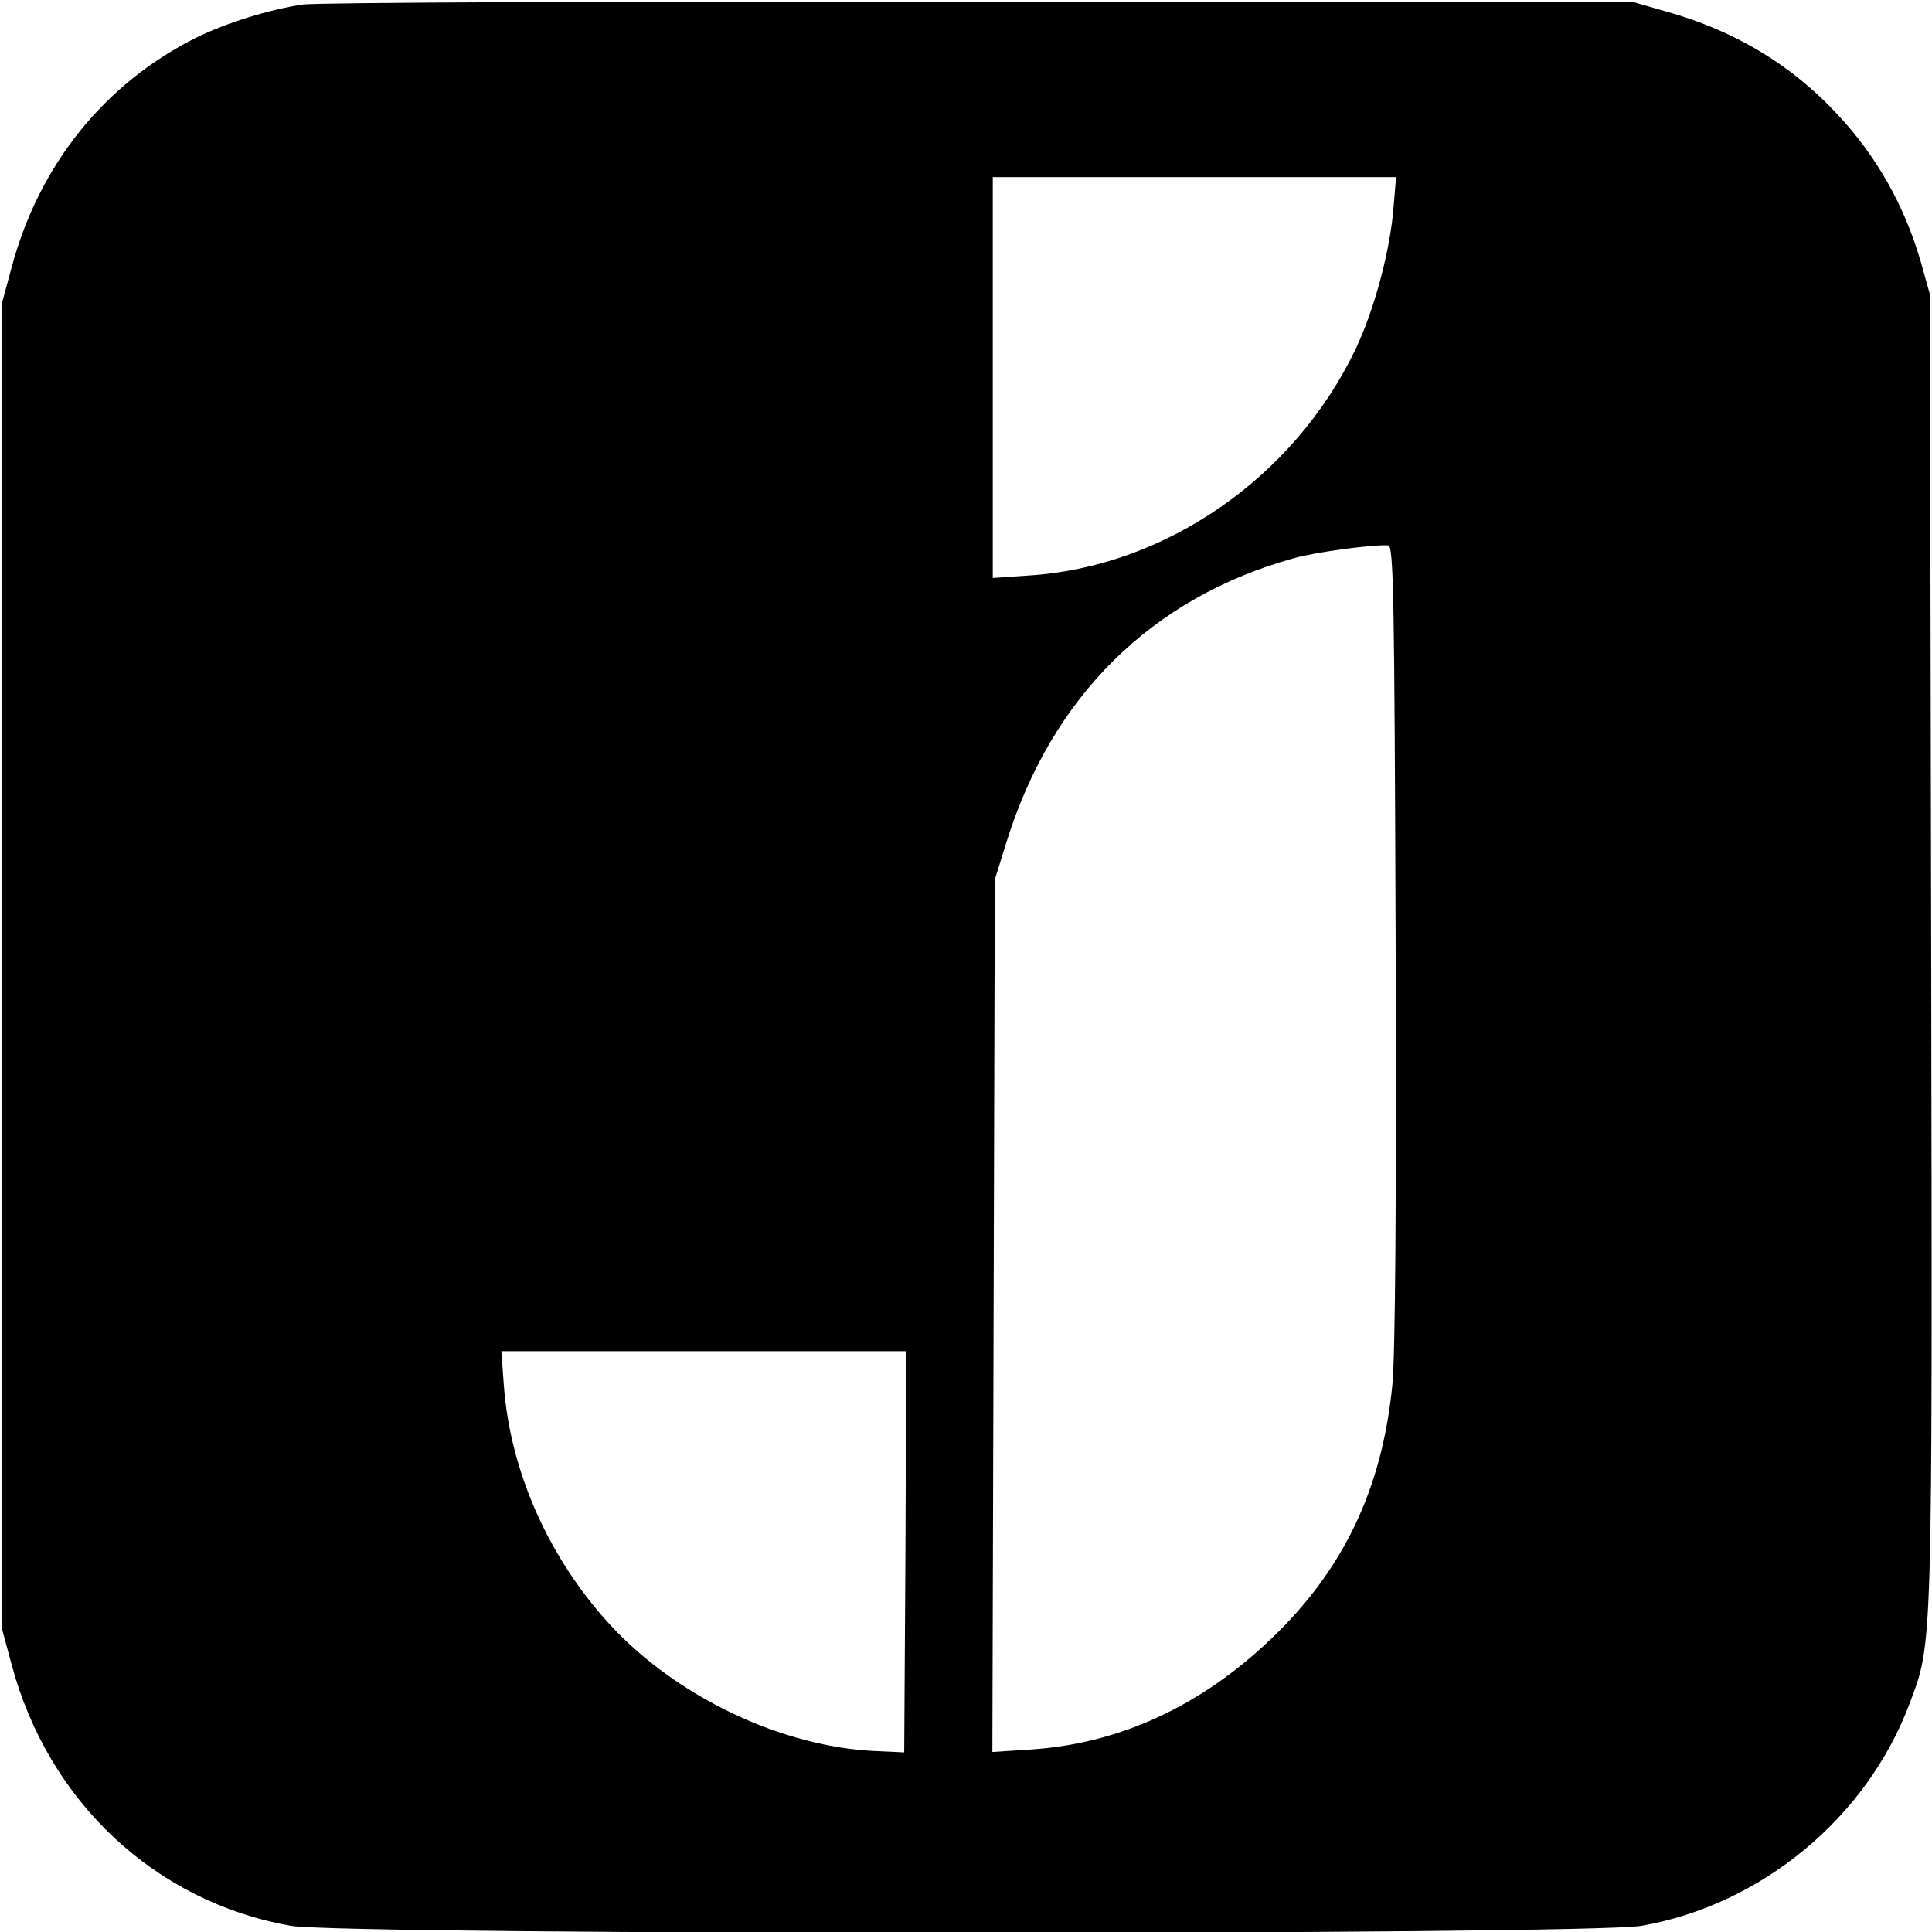
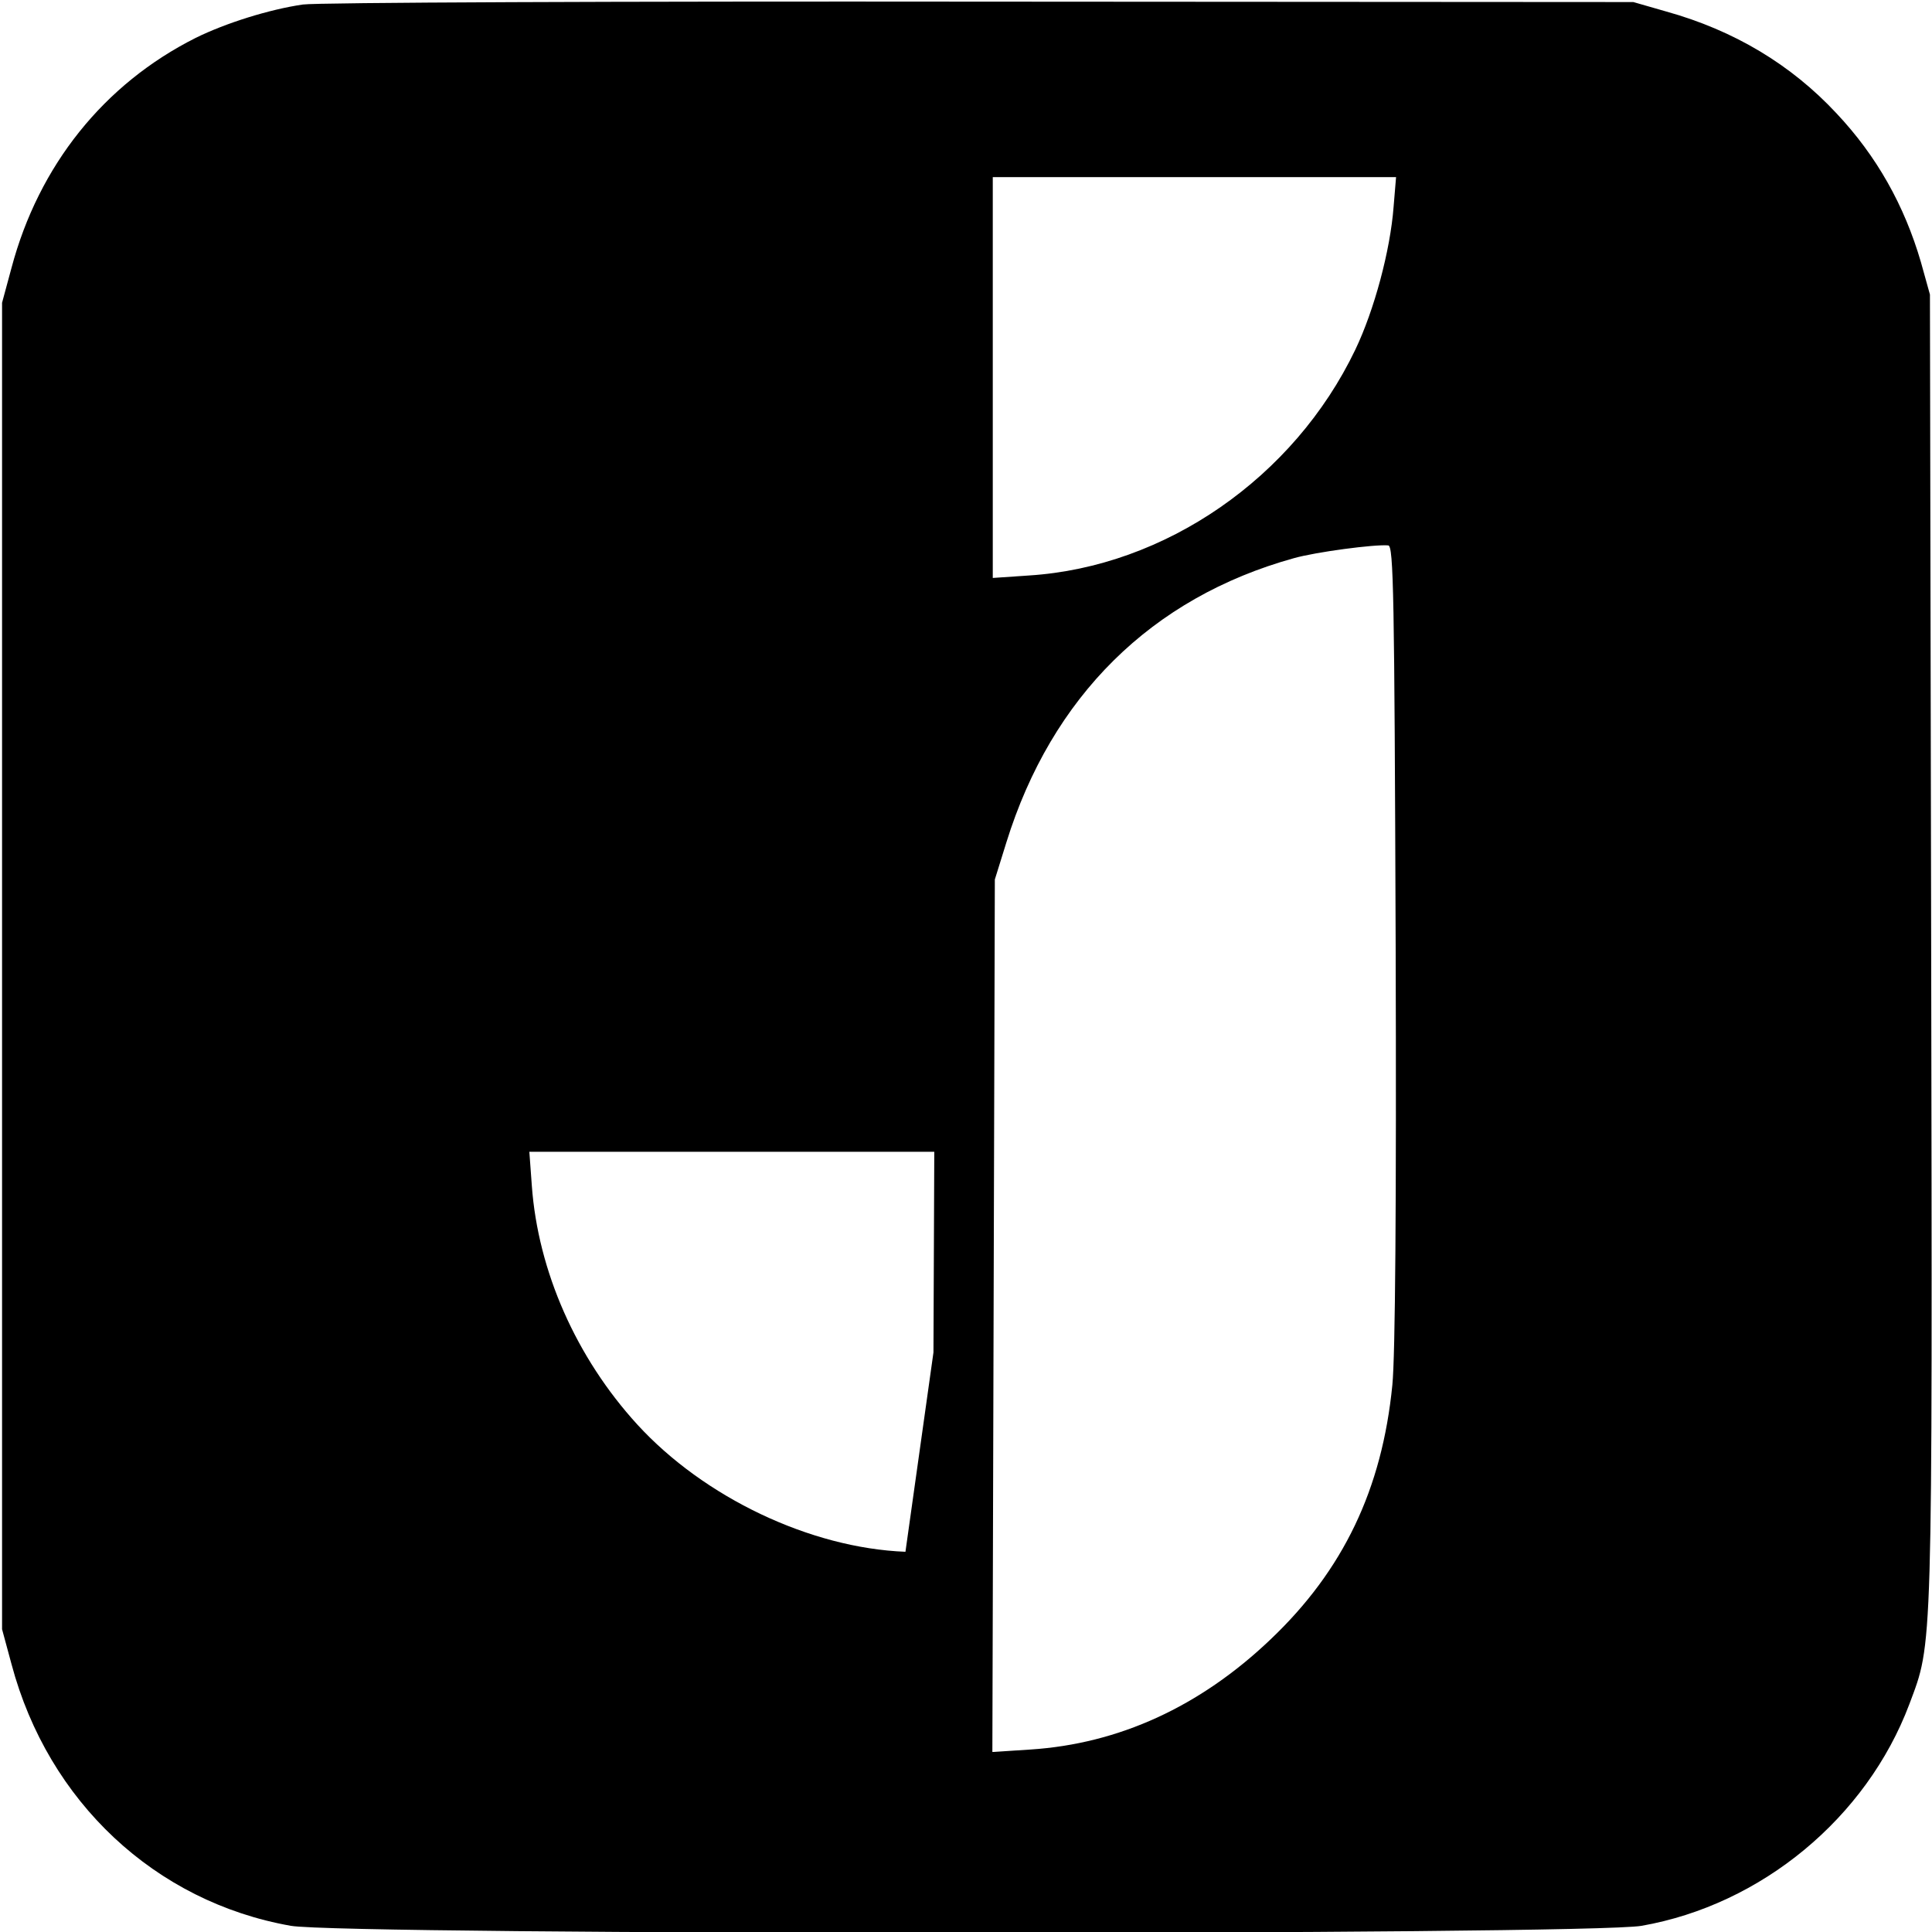
<svg xmlns="http://www.w3.org/2000/svg" version="1.0" width="469pt" height="469pt" viewBox="0 0 469 469" preserveAspectRatio="xMidYMid meet">
  <g transform="translate(0,469) scale(0.1,-0.1)" fill="#000000" stroke="none">
-     <path d="M735 4679 c-82 -12 -187 -45 -260 -81 -223 -112 -381 -310 -447 -558 l-23 -85 0 -1610 0 -1610 23 -85 c89 -334 349 -577 678 -635 131 -23 3148 -23 3279 0 291 51 546 262 650 538 57 153 56 101 53 1833 l-3 1589 -22 79 c-40 137 -107 257 -205 361 -110 118 -248 201 -413 247 l-80 23 -1585 1 c-872 1 -1612 -2 -1645 -7z m2648 -491 c-8 -106 -47 -251 -93 -347 -149 -311 -462 -527 -792 -548 l-88 -6 0 487 0 486 489 0 490 0 -6 -72z m5 -1788 c2 -640 -1 -1001 -8 -1072 -25 -253 -119 -450 -296 -618 -171 -163 -368 -253 -582 -267 l-93 -6 3 1059 3 1059 28 90 c110 354 352 594 698 690 53 15 196 34 229 31 13 -1 15 -117 18 -966z m-1190 -1477 l-3 -487 -65 3 c-231 9 -489 132 -651 309 -148 162 -241 372 -256 580 l-6 82 492 0 491 0 -2 -487z" />
+     <path d="M735 4679 c-82 -12 -187 -45 -260 -81 -223 -112 -381 -310 -447 -558 l-23 -85 0 -1610 0 -1610 23 -85 c89 -334 349 -577 678 -635 131 -23 3148 -23 3279 0 291 51 546 262 650 538 57 153 56 101 53 1833 l-3 1589 -22 79 c-40 137 -107 257 -205 361 -110 118 -248 201 -413 247 l-80 23 -1585 1 c-872 1 -1612 -2 -1645 -7z m2648 -491 c-8 -106 -47 -251 -93 -347 -149 -311 -462 -527 -792 -548 l-88 -6 0 487 0 486 489 0 490 0 -6 -72z m5 -1788 c2 -640 -1 -1001 -8 -1072 -25 -253 -119 -450 -296 -618 -171 -163 -368 -253 -582 -267 l-93 -6 3 1059 3 1059 28 90 c110 354 352 594 698 690 53 15 196 34 229 31 13 -1 15 -117 18 -966z m-1190 -1477 c-231 9 -489 132 -651 309 -148 162 -241 372 -256 580 l-6 82 492 0 491 0 -2 -487z" />
  </g>
</svg>